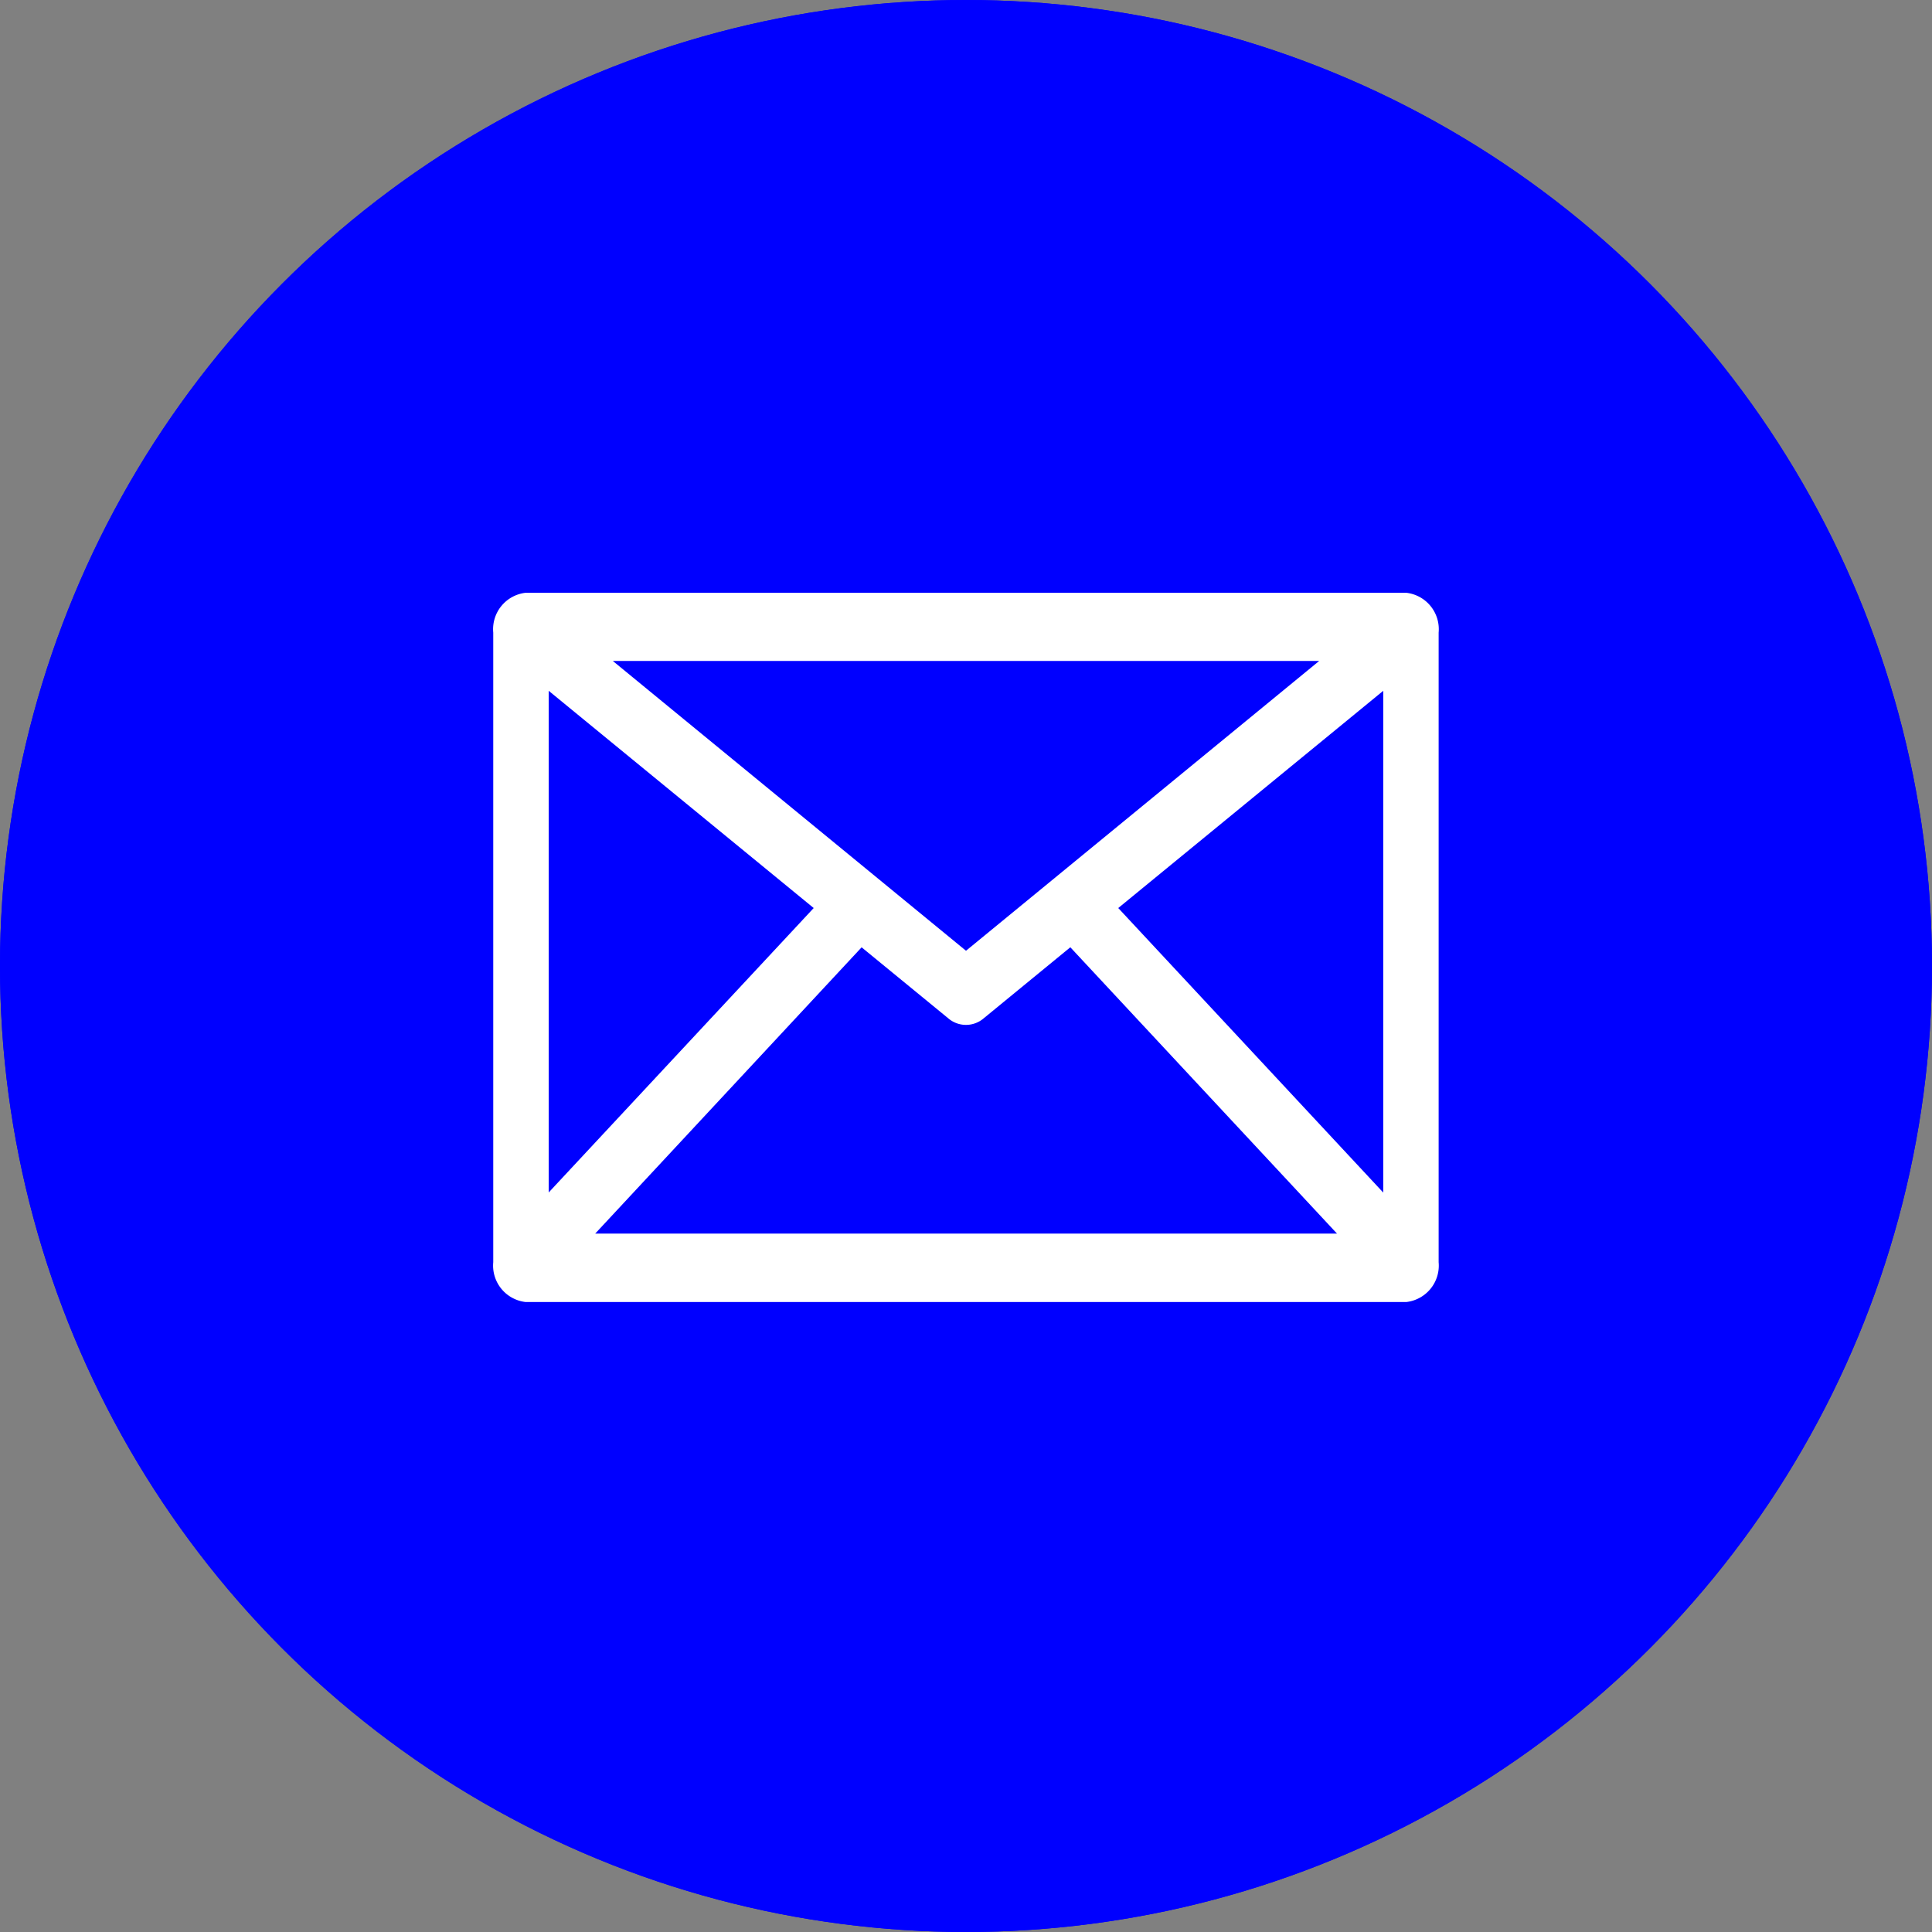
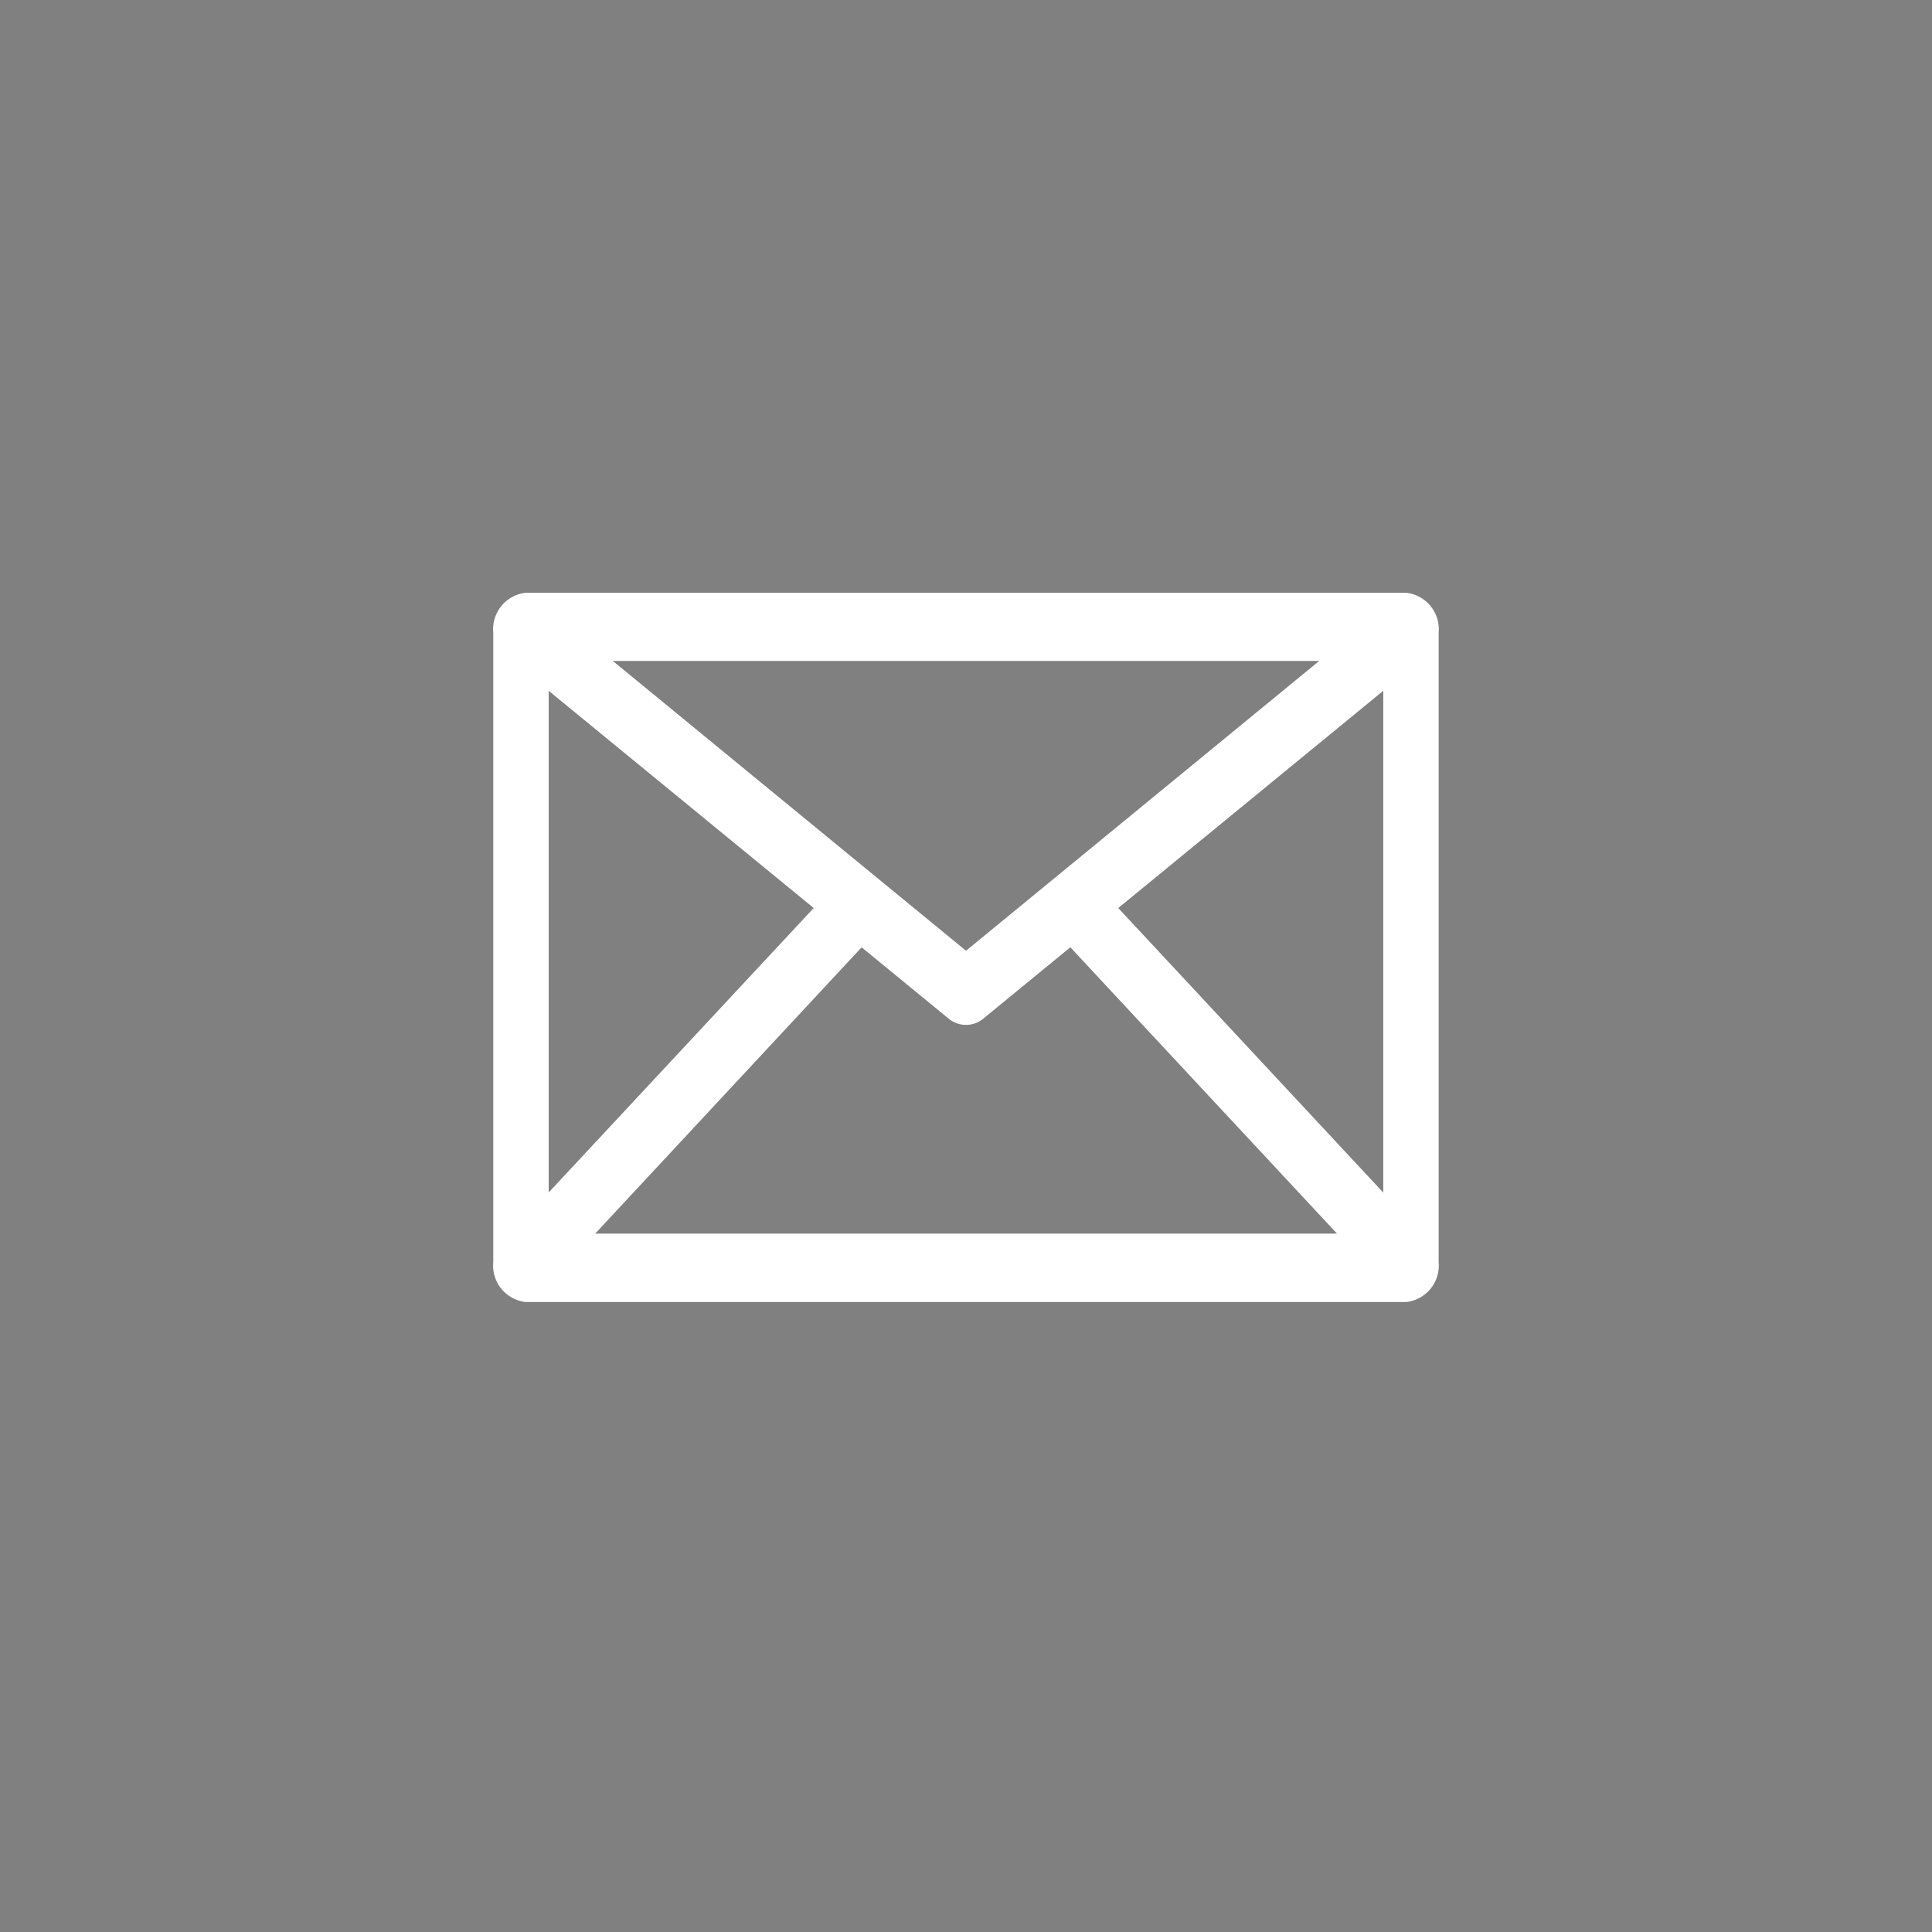
<svg xmlns="http://www.w3.org/2000/svg" width="36" height="36">
  <rect width="100%" height="100%" fill="#808080" stroke="none" />
  <g data-name="Ellipse 12" fill="#00f" stroke="#00f">
-     <circle cx="18" cy="18" r="18" stroke="none" />
-     <circle cx="18" cy="18" r="17.5" fill="none" />
-   </g>
+     </g>
  <path data-name="043-email" d="M26.207 11.046H9.791a.683.683 0 00-.6.741V23.52a.683.683 0 00.6.741h16.416a.683.683 0 00.6-.741V11.787a.683.683 0 00-.6-.741zm-15.983 1.826l4.938 4.048-4.938 5.3zM18 17.716l-6.581-5.4h13.162zm-1.945-.064l1.612 1.321a.507.507 0 00.665 0l1.612-1.322 4.969 5.335H11.091zm4.782-.732l4.938-4.048v9.35zm0 0" fill="#fff" />
</svg>